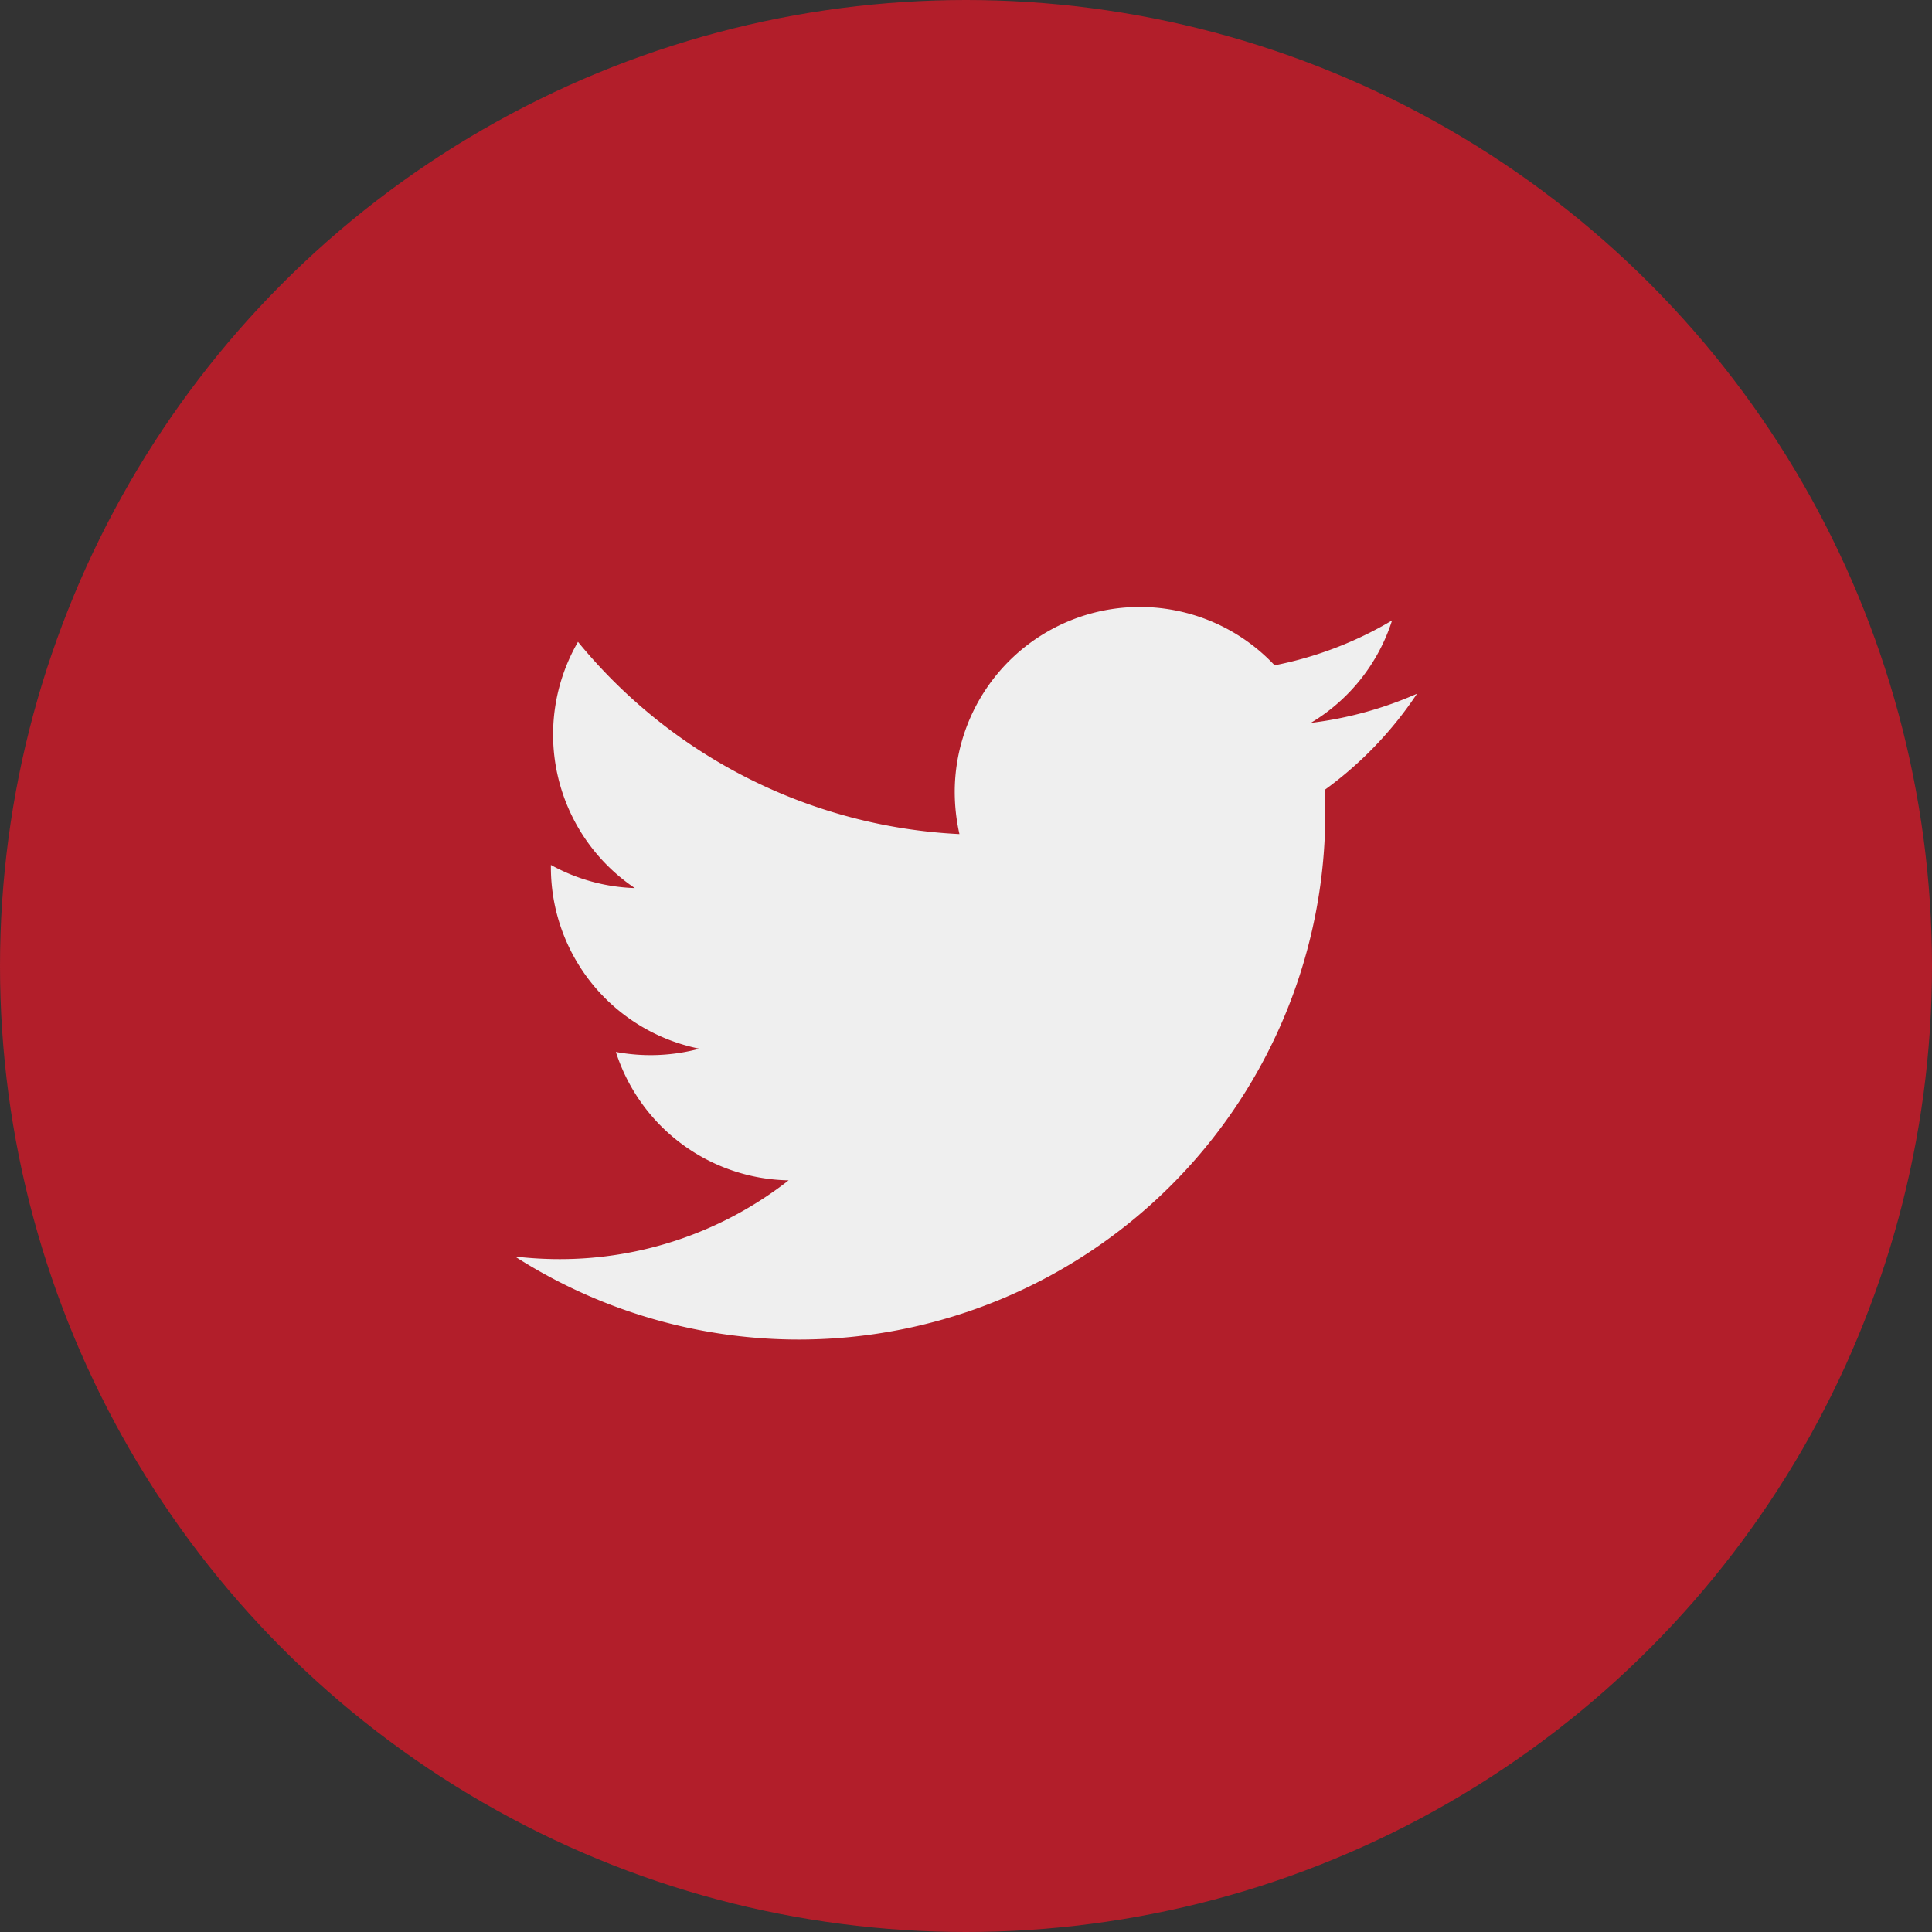
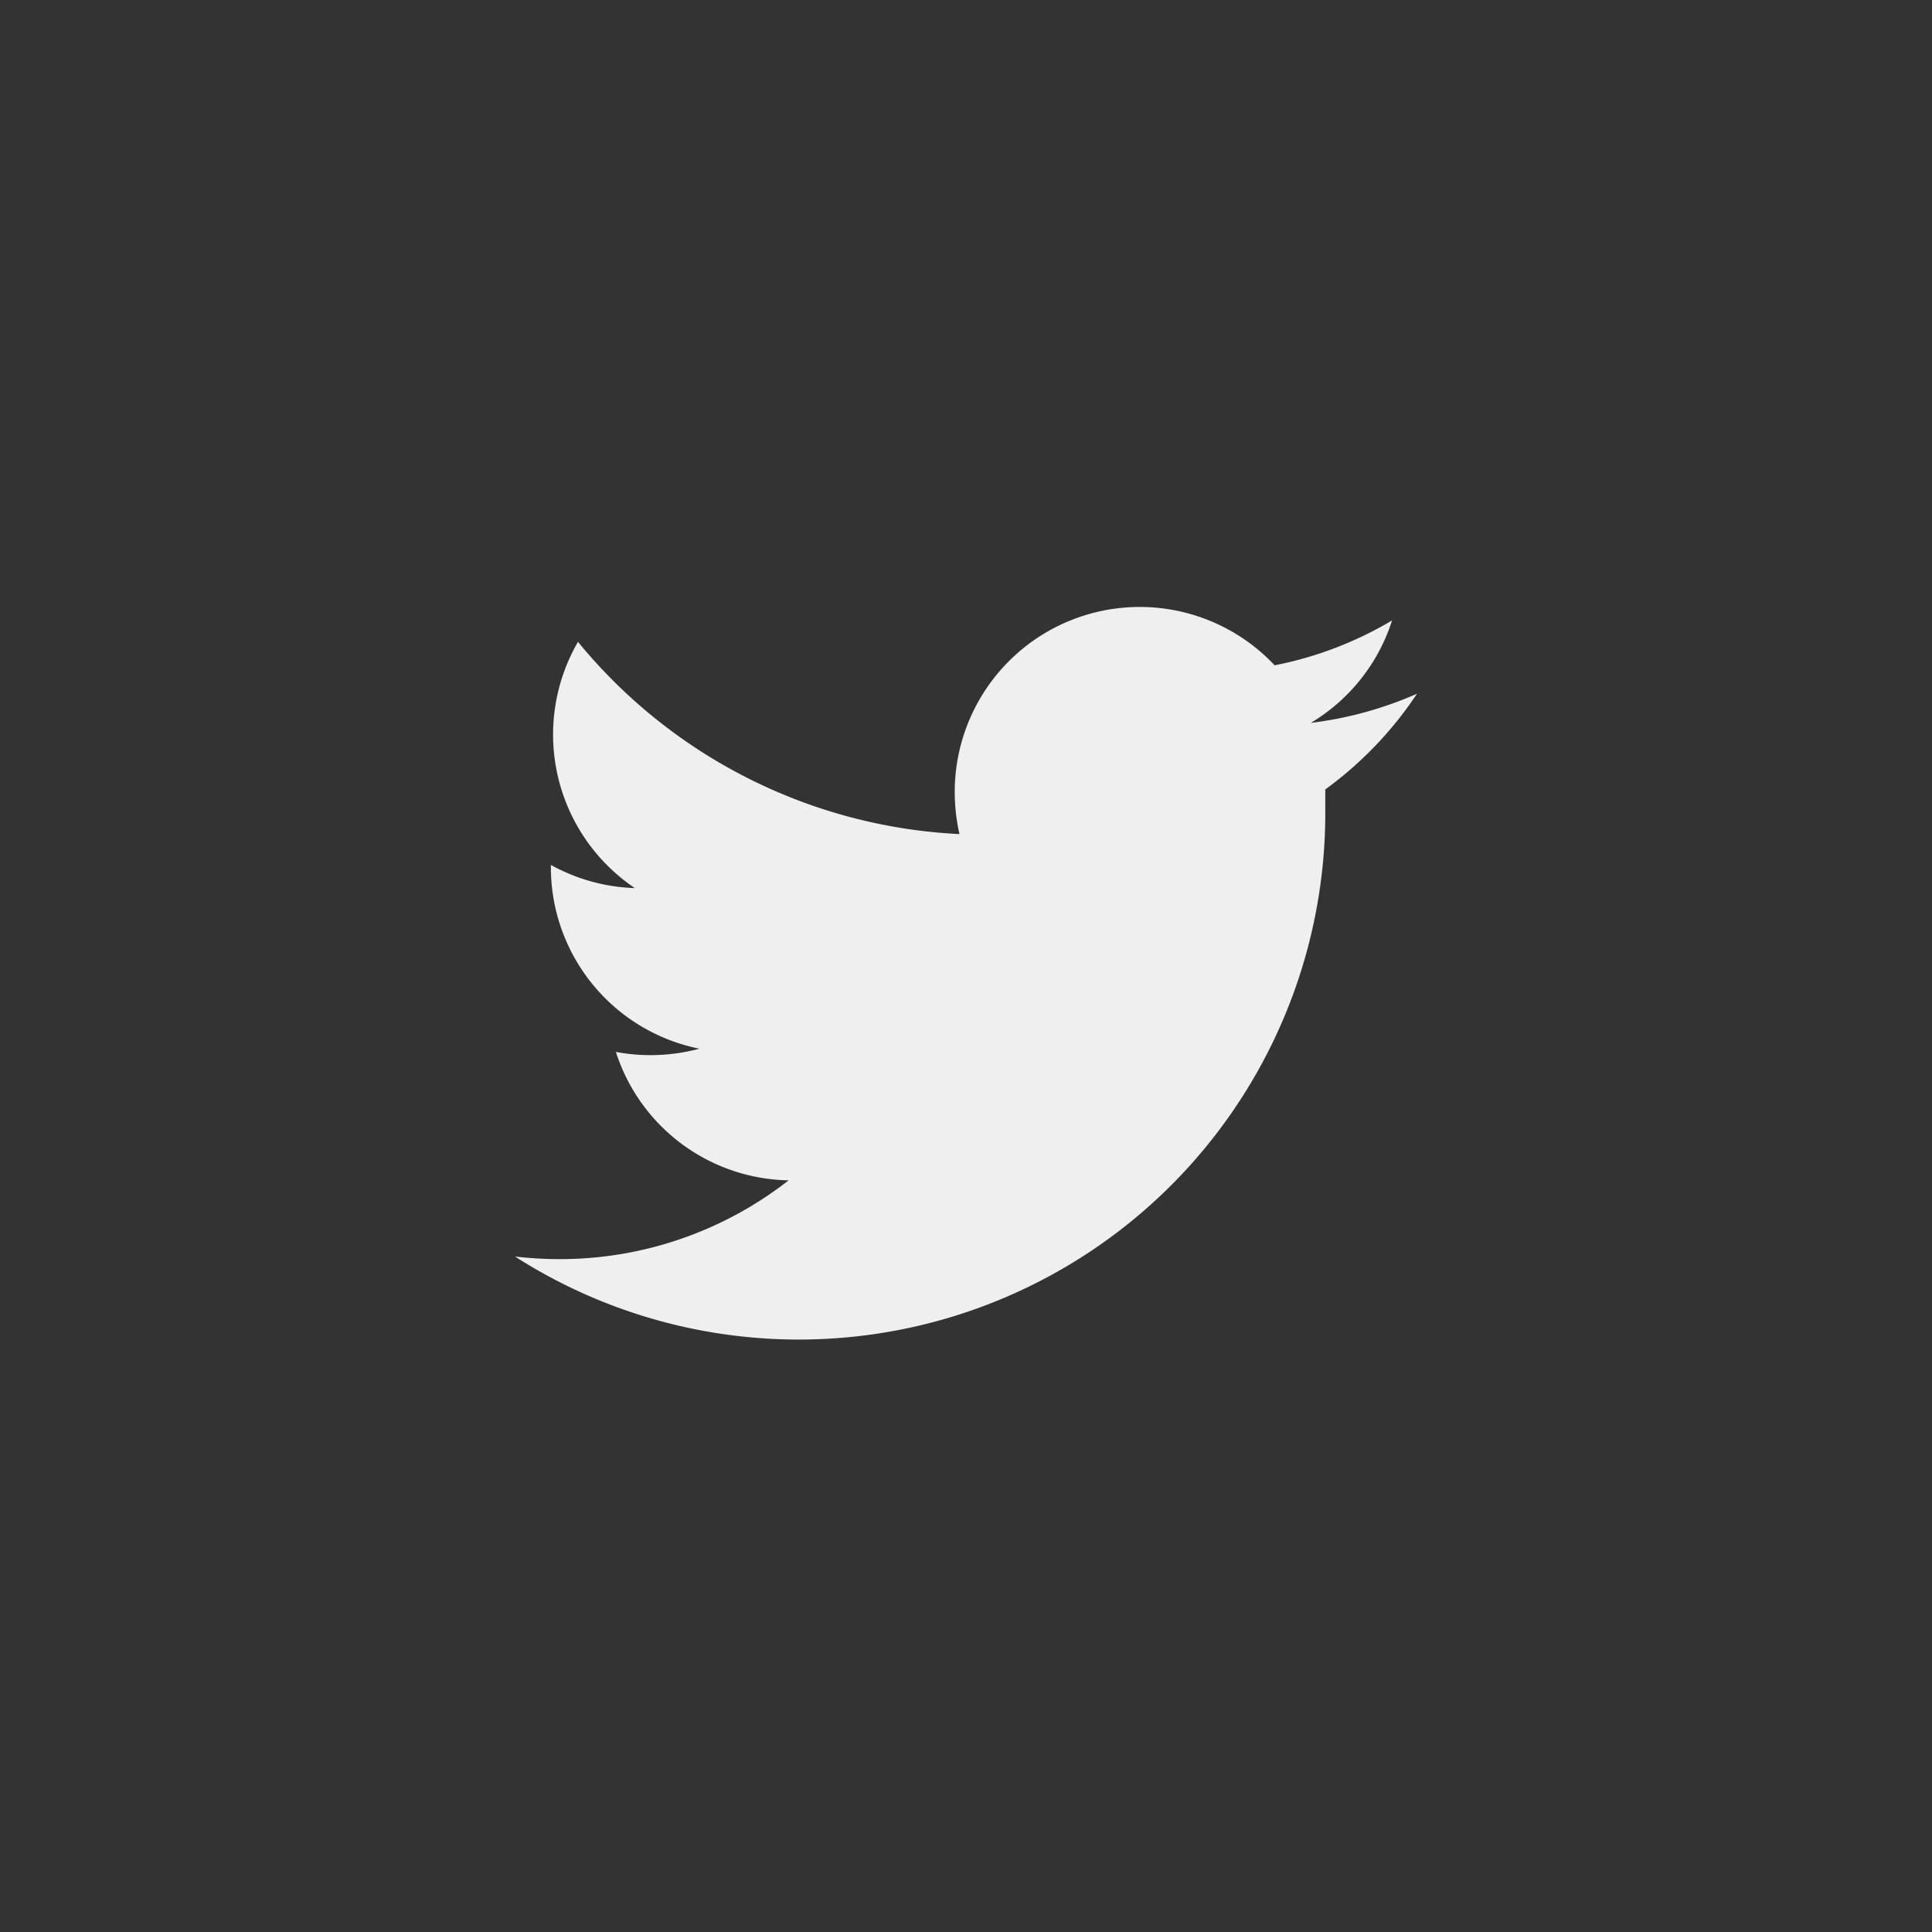
<svg xmlns="http://www.w3.org/2000/svg" width="36" height="36" viewBox="0 0 36 36">
  <rect x="0" y="0" width="36" height="36" fill="#333333" stroke="none" />
  <g id="Group_253" data-name="Group 253" transform="translate(-1750.364 -12.134)">
-     <circle id="Ellipse_1" data-name="Ellipse 1" cx="18" cy="18" r="18" transform="translate(1750.364 12.134)" fill="#b21e2a" />
    <path id="Path_1" data-name="Path 1" d="M260.493,26.277a7,7,0,0,1-1.98.544,3.443,3.443,0,0,0,1.514-1.909,6.867,6.867,0,0,1-2.188.836,3.448,3.448,0,0,0-5.961,2.358,3.6,3.6,0,0,0,.088.787,9.805,9.805,0,0,1-7.108-3.582,3.448,3.448,0,0,0,1.059,4.588,3.454,3.454,0,0,1-1.564-.431v.046a3.448,3.448,0,0,0,2.767,3.378,3.513,3.513,0,0,1-1.556.06,3.445,3.445,0,0,0,3.219,2.393,6.918,6.918,0,0,1-4.278,1.468,7.04,7.04,0,0,1-.822-.049,9.811,9.811,0,0,0,15.1-8.255v-.448a6.993,6.993,0,0,0,1.708-1.782" transform="translate(1516.276 -1.217)" fill="#efefef" />
  </g>
</svg>